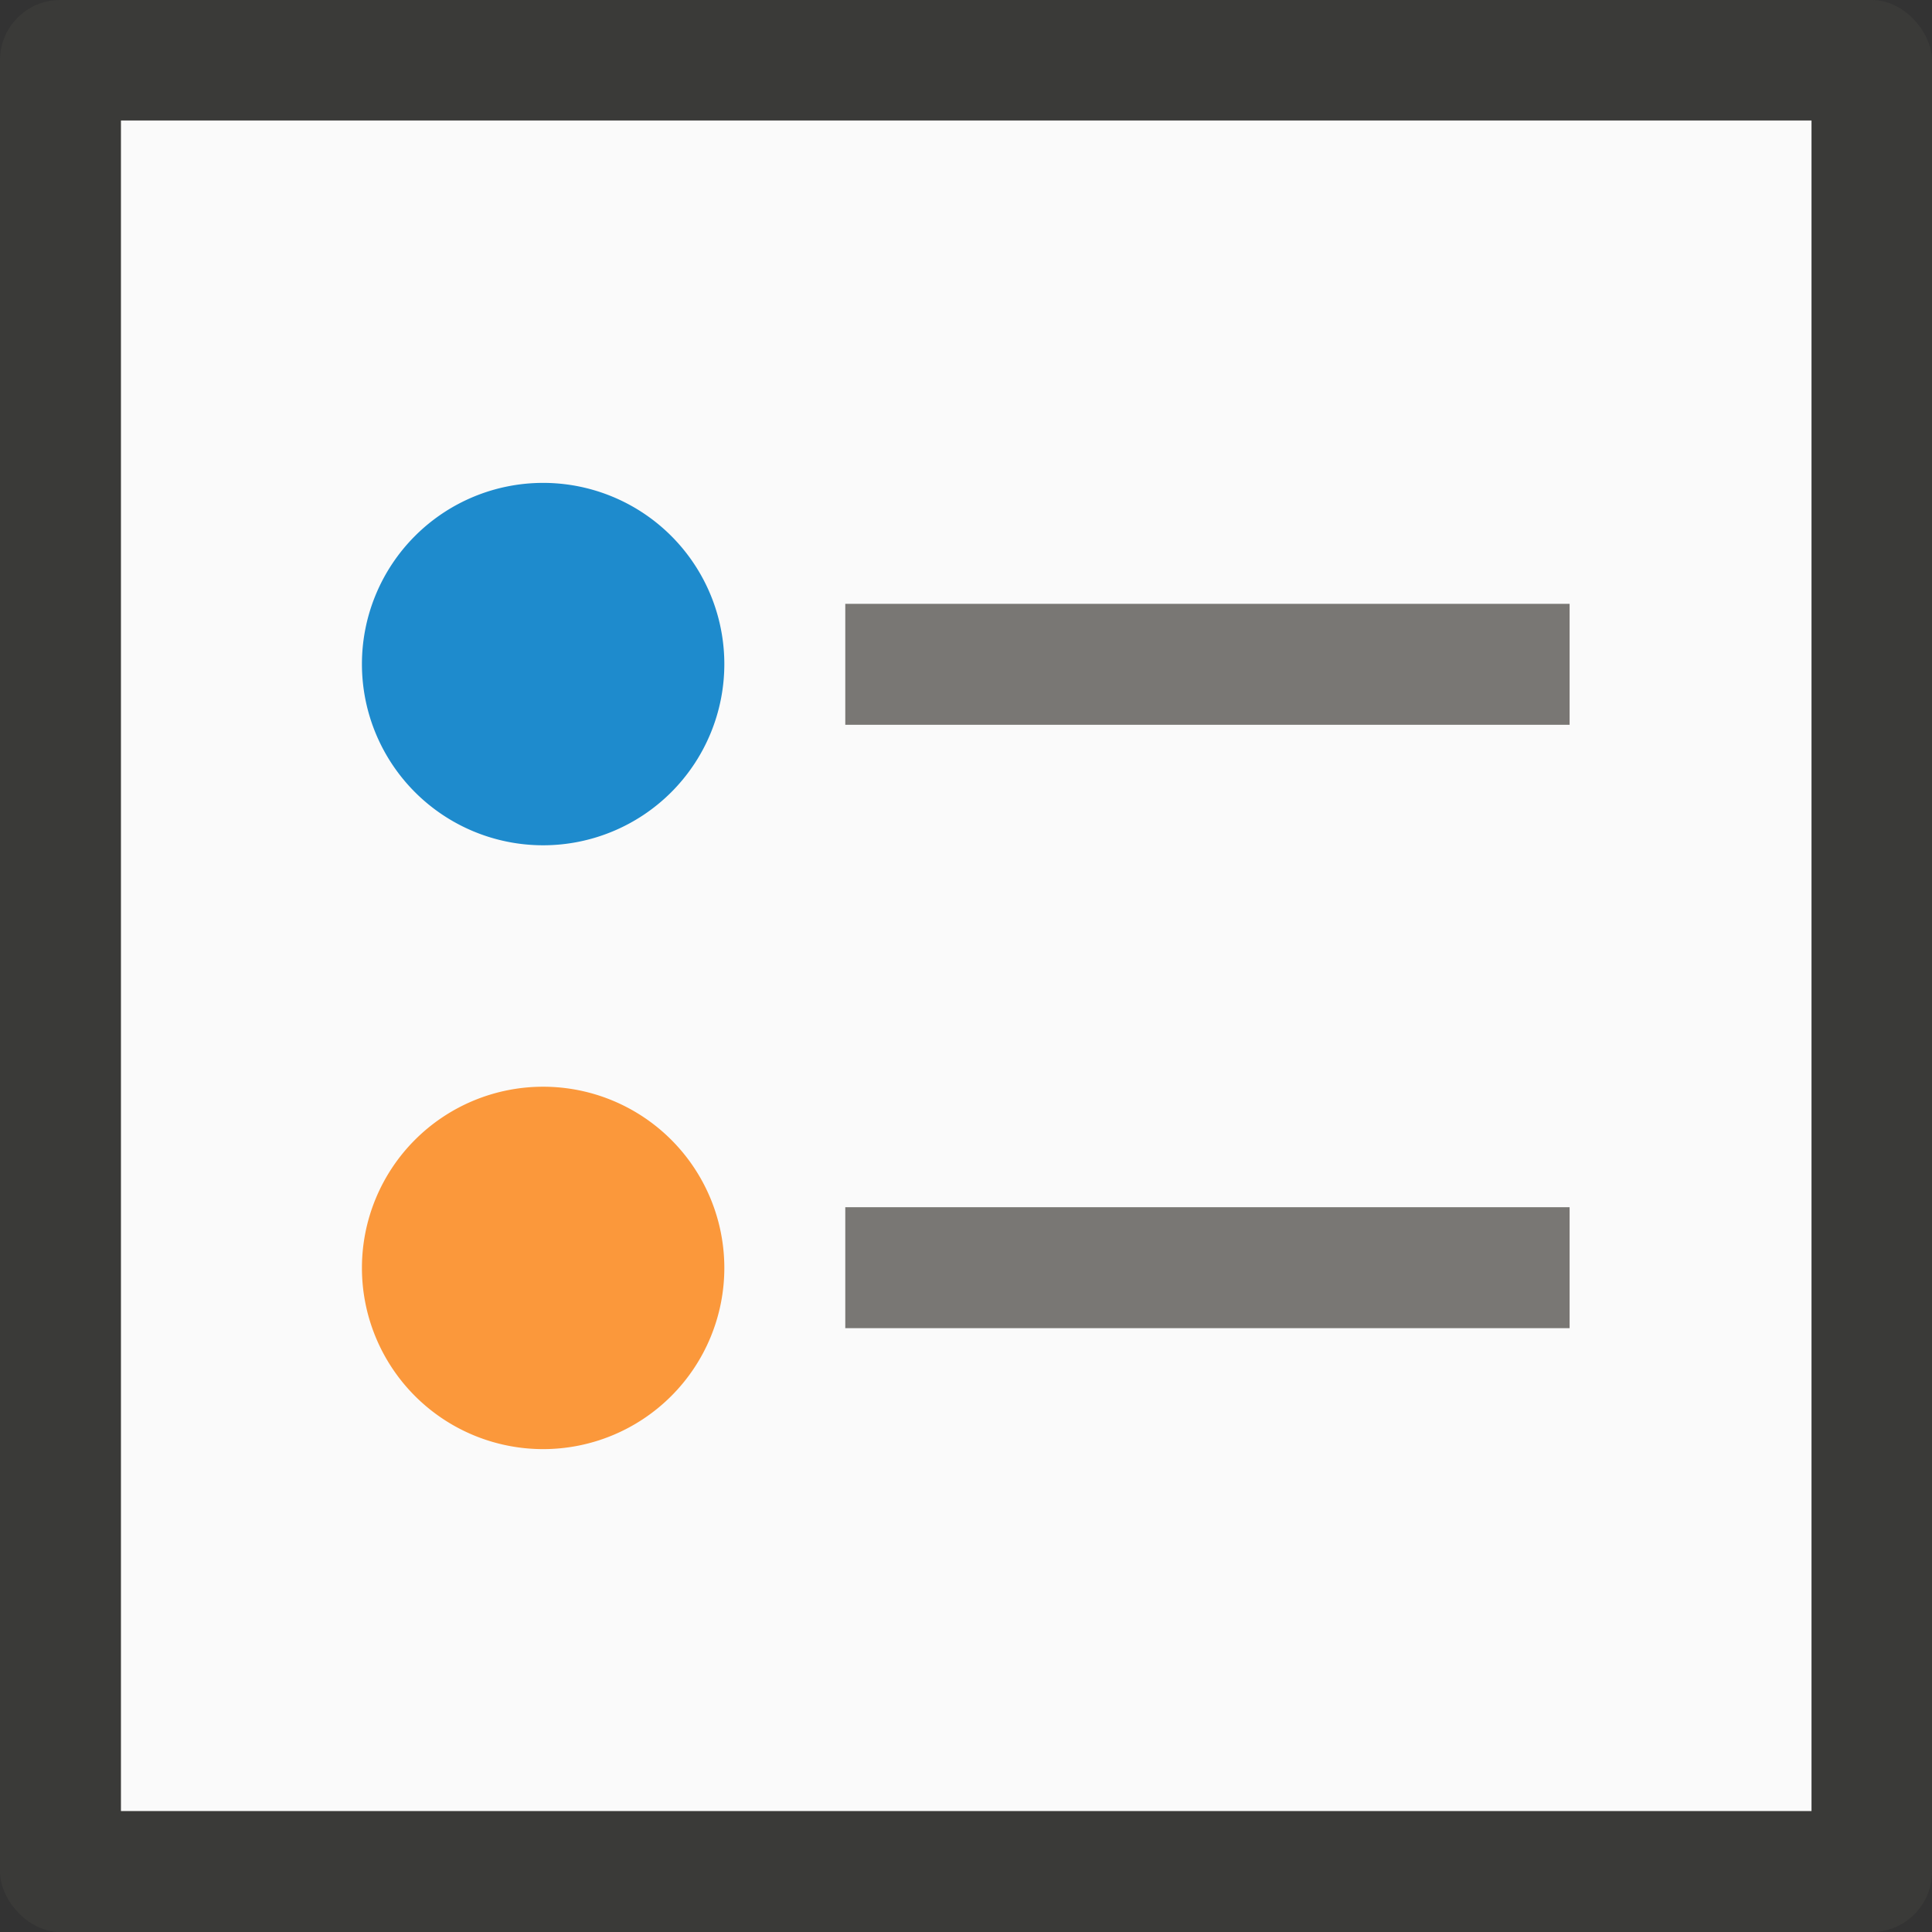
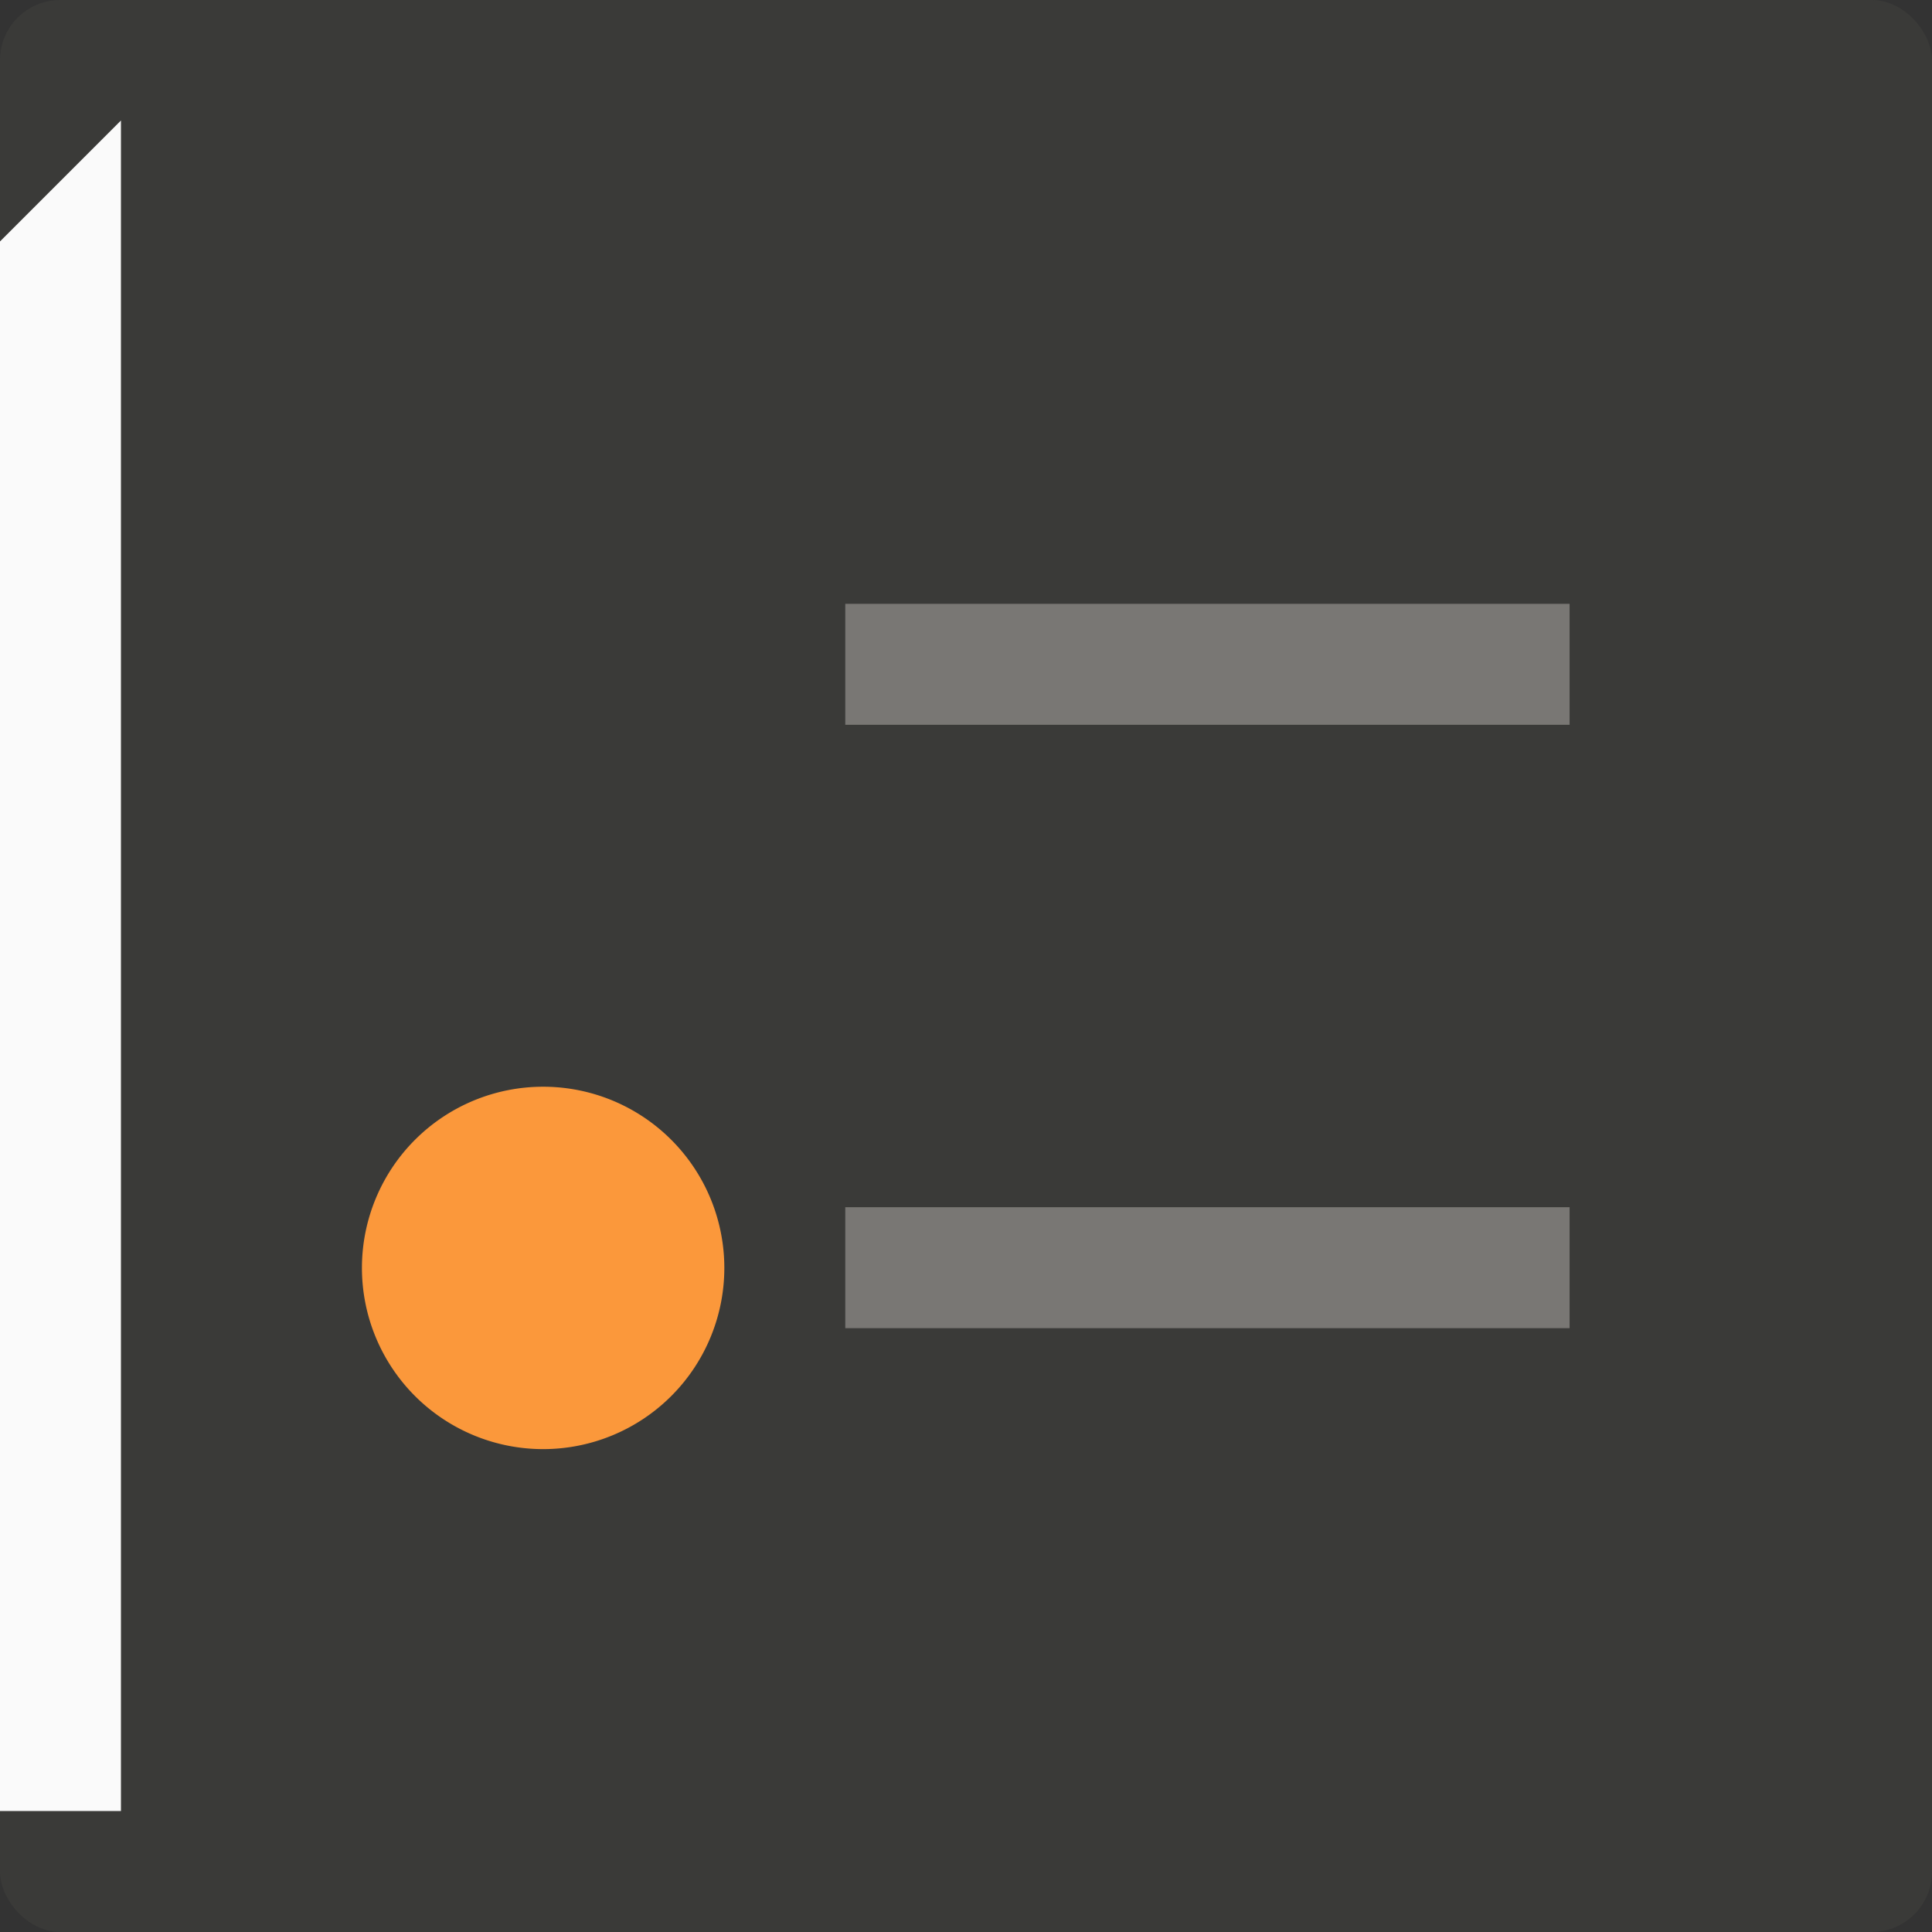
<svg xmlns="http://www.w3.org/2000/svg" height="16" viewBox="0 0 4.233 4.233" width="16">
  <rect x="0" y="0" width="4.233" height="4.233" fill="#333333" stroke="none" />
  <g stroke-width=".265" transform="translate(0 -292.767)">
    <rect fill="#3a3a38" height="4.233" rx=".132" width="4.233" y="292.767" />
-     <path d="m.265 293.031h3.704v3.704h-3.704z" fill="#fafafa" />
+     <path d="m.265 293.031v3.704h-3.704z" fill="#fafafa" />
    <rect fill="#797774" height=".265" rx="0" ry=".132" width="1.587" x="1.852" y="294.09" />
-     <path d="m1.587 294.222a.397.397 0 0 1 -.397.397.397.397 0 0 1 -.397-.397.397.397 0 0 1 .397-.397.397.397 0 0 1 .397.397z" fill="#1e8bcd" />
    <rect fill="#797774" height=".265" rx="0" ry=".132" width="1.587" x="1.852" y="295.412" />
    <path d="m1.587 295.545a.397.397 0 0 1 -.397.397.397.397 0 0 1 -.397-.397.397.397 0 0 1 .397-.397.397.397 0 0 1 .397.397z" fill="#fb983b" />
  </g>
</svg>